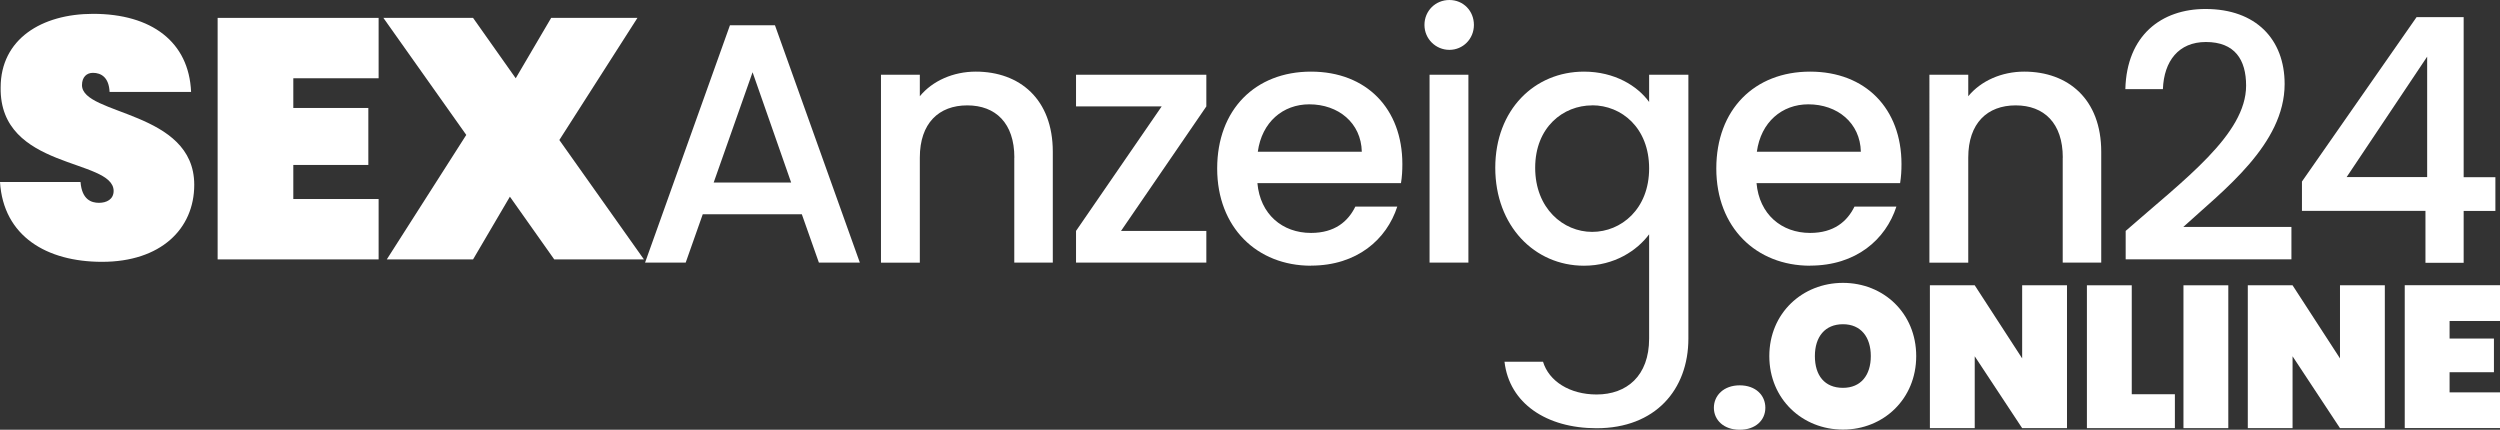
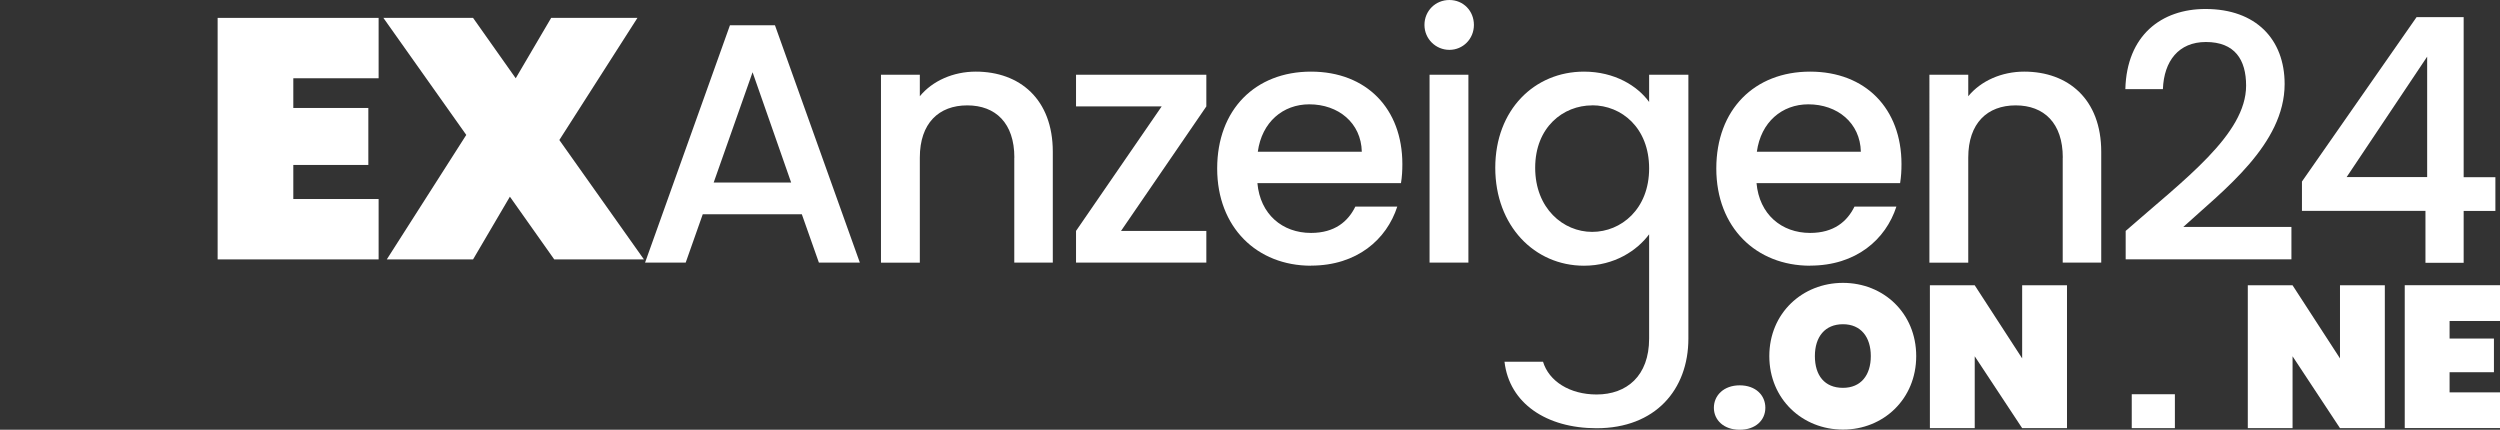
<svg xmlns="http://www.w3.org/2000/svg" id="Ebene_2" viewBox="0 0 308.89 53.1">
  <rect x="0" y="0" width="308.89" height="53.1" fill="#333333" stroke="none" />
  <g id="Ebene_1-2">
-     <path d="M12.6,32.35c-6.83,0-12.18-3.16-12.6-9.86h9.95c.17,2.19,1.35,2.57,2.28,2.57s1.81-.42,1.81-1.48C13.99,19.54-.08,21.01.08,10.81.08,4.83,5.14,1.71,11.51,1.71c7.21,0,11.84,3.46,12.1,9.65h-10.07c-.08-1.81-1.05-2.36-2.06-2.36-.76,0-1.35.51-1.35,1.52,0,3.75,13.87,3.12,13.87,12.31,0,5.48-4.17,9.52-11.38,9.52Z" style="fill:#fff; stroke-width:0px;" />
    <path d="M46.78,9.67h-10.54v3.67h9.27v7.04h-9.27v4.21h10.54v7.46h-19.89V2.21h19.89v7.46Z" style="fill:#fff; stroke-width:0px;" />
    <path d="M63,24.3l-4.55,7.75h-10.66l9.82-15.38-10.24-14.46h11.08l5.27,7.46,4.38-7.46h10.66l-9.65,15.09,10.45,14.75h-11.08l-5.48-7.75Z" style="fill:#fff; stroke-width:0px;" />
    <path d="M99.09,26.47h-12.26l-2.11,5.98h-5.02l10.49-29.33h5.56l10.49,29.33h-5.06l-2.11-5.98ZM92.98,8.94l-4.8,13.61h9.57l-4.76-13.61Z" style="fill:#fff; stroke-width:0px;" />
    <path d="M125.33,19.47c0-4.26-2.32-6.45-5.82-6.45s-5.86,2.19-5.86,6.45v12.98h-4.8V9.23h4.8v2.66c1.56-1.9,4.13-3.04,6.91-3.04,5.44,0,9.52,3.41,9.52,9.9v13.7h-4.76v-12.98Z" style="fill:#fff; stroke-width:0px;" />
    <path d="M149.05,13.15l-10.54,15.38h10.54v3.92h-16.1v-3.92l10.58-15.38h-10.58v-3.92h16.1v3.92Z" style="fill:#fff; stroke-width:0px;" />
    <path d="M161.98,32.83c-6.66,0-11.59-4.72-11.59-12.01s4.72-11.97,11.59-11.97,11.29,4.59,11.29,11.42c0,.8-.04,1.56-.17,2.36h-17.74c.34,3.84,3.08,6.15,6.62,6.15,2.95,0,4.59-1.43,5.48-3.25h5.18c-1.31,4.05-4.97,7.29-10.66,7.29ZM155.41,18.75h12.85c-.08-3.58-2.91-5.86-6.49-5.86-3.25,0-5.86,2.19-6.36,5.86Z" style="fill:#fff; stroke-width:0px;" />
    <path d="M176,3.08c0-1.73,1.35-3.08,3.08-3.08s3.03,1.35,3.03,3.08-1.35,3.08-3.03,3.08-3.08-1.35-3.08-3.08ZM176.63,9.23h4.8v23.22h-4.8V9.23Z" style="fill:#fff; stroke-width:0px;" />
    <path d="M195.71,8.85c3.79,0,6.62,1.77,8.05,3.75v-3.37h4.85v32.6c0,6.32-4.09,11.08-11.34,11.08-6.2,0-10.79-3.08-11.38-8.22h4.76c.72,2.4,3.29,4.05,6.62,4.05,3.71,0,6.49-2.28,6.49-6.91v-12.88c-1.47,1.98-4.26,3.88-8.05,3.88-6.11,0-10.96-4.93-10.96-12.1s4.85-11.88,10.96-11.88ZM196.72,13.02c-3.58,0-7.04,2.7-7.04,7.71s3.46,7.92,7.04,7.92,7.04-2.82,7.04-7.84-3.41-7.8-7.04-7.8Z" style="fill:#fff; stroke-width:0px;" />
    <path d="M223.65,32.83c-6.66,0-11.59-4.72-11.59-12.01s4.72-11.97,11.59-11.97,11.29,4.59,11.29,11.42c0,.8-.04,1.56-.17,2.36h-17.74c.34,3.84,3.08,6.15,6.62,6.15,2.95,0,4.59-1.43,5.48-3.25h5.18c-1.31,4.05-4.97,7.29-10.66,7.29ZM217.07,18.75h12.85c-.08-3.58-2.91-5.86-6.49-5.86-3.25,0-5.86,2.19-6.36,5.86Z" style="fill:#fff; stroke-width:0px;" />
    <path d="M254.87,19.47c0-4.26-2.32-6.45-5.82-6.45s-5.86,2.19-5.86,6.45v12.98h-4.8V9.23h4.8v2.66c1.56-1.9,4.13-3.04,6.91-3.04,5.44,0,9.52,3.41,9.52,9.9v13.7h-4.76v-12.98Z" style="fill:#fff; stroke-width:0px;" />
    <path d="M262.64,28.53c7.25-6.36,14.88-11.93,14.88-17.95,0-3.2-1.39-5.39-4.97-5.39-3.37,0-5.18,2.36-5.31,5.82h-4.64c.17-6.66,4.47-9.9,9.9-9.9,6.24,0,9.78,3.75,9.78,9.27,0,7.46-7.59,13.15-12.52,17.66h13.36v4h-20.48v-3.5Z" style="fill:#fff; stroke-width:0px;" />
    <path d="M299.68,26.05h-15.26v-3.62l14.16-20.31h5.82v19.77h3.92v4.17h-3.92v6.41h-4.72v-6.41ZM299.89,21.87V7l-9.95,14.88h9.95Z" style="fill:#fff; stroke-width:0px;" />
    <path d="M214.95,53.1c-1.97,0-3.19-1.2-3.19-2.72s1.22-2.77,3.19-2.77,3.17,1.22,3.17,2.77-1.22,2.72-3.17,2.72Z" style="fill:#fff; stroke-width:0px;" />
    <path d="M227.71,53.08c-5.01,0-9.1-3.77-9.1-9.08s4.09-9.05,9.1-9.05,9.05,3.74,9.05,9.05-4.06,9.08-9.05,9.08ZM227.71,47.92c2.22,0,3.44-1.57,3.44-3.92s-1.22-3.94-3.44-3.94-3.47,1.55-3.47,3.94,1.2,3.92,3.47,3.92Z" style="fill:#fff; stroke-width:0px;" />
    <path d="M255.39,35.25v17.65h-5.54l-5.86-8.88v8.88h-5.54v-17.65h5.54l5.86,9.03v-9.03h5.54Z" style="fill:#fff; stroke-width:0px;" />
-     <path d="M263.39,35.25v13.46h5.33v4.19h-10.87v-17.65h5.54Z" style="fill:#fff; stroke-width:0px;" />
-     <path d="M269.78,35.25h5.54v17.65h-5.54v-17.65Z" style="fill:#fff; stroke-width:0px;" />
+     <path d="M263.39,35.25v13.46h5.33v4.19h-10.87h5.54Z" style="fill:#fff; stroke-width:0px;" />
    <path d="M294.66,35.25v17.65h-5.54l-5.86-8.88v8.88h-5.53v-17.65h5.53l5.86,9.03v-9.03h5.54Z" style="fill:#fff; stroke-width:0px;" />
    <path d="M308.89,39.66h-6.23v2.17h5.48v4.16h-5.48v2.49h6.23v4.41h-11.77v-17.65h11.77v4.41Z" style="fill:#fff; stroke-width:0px;" />
  </g>
</svg>